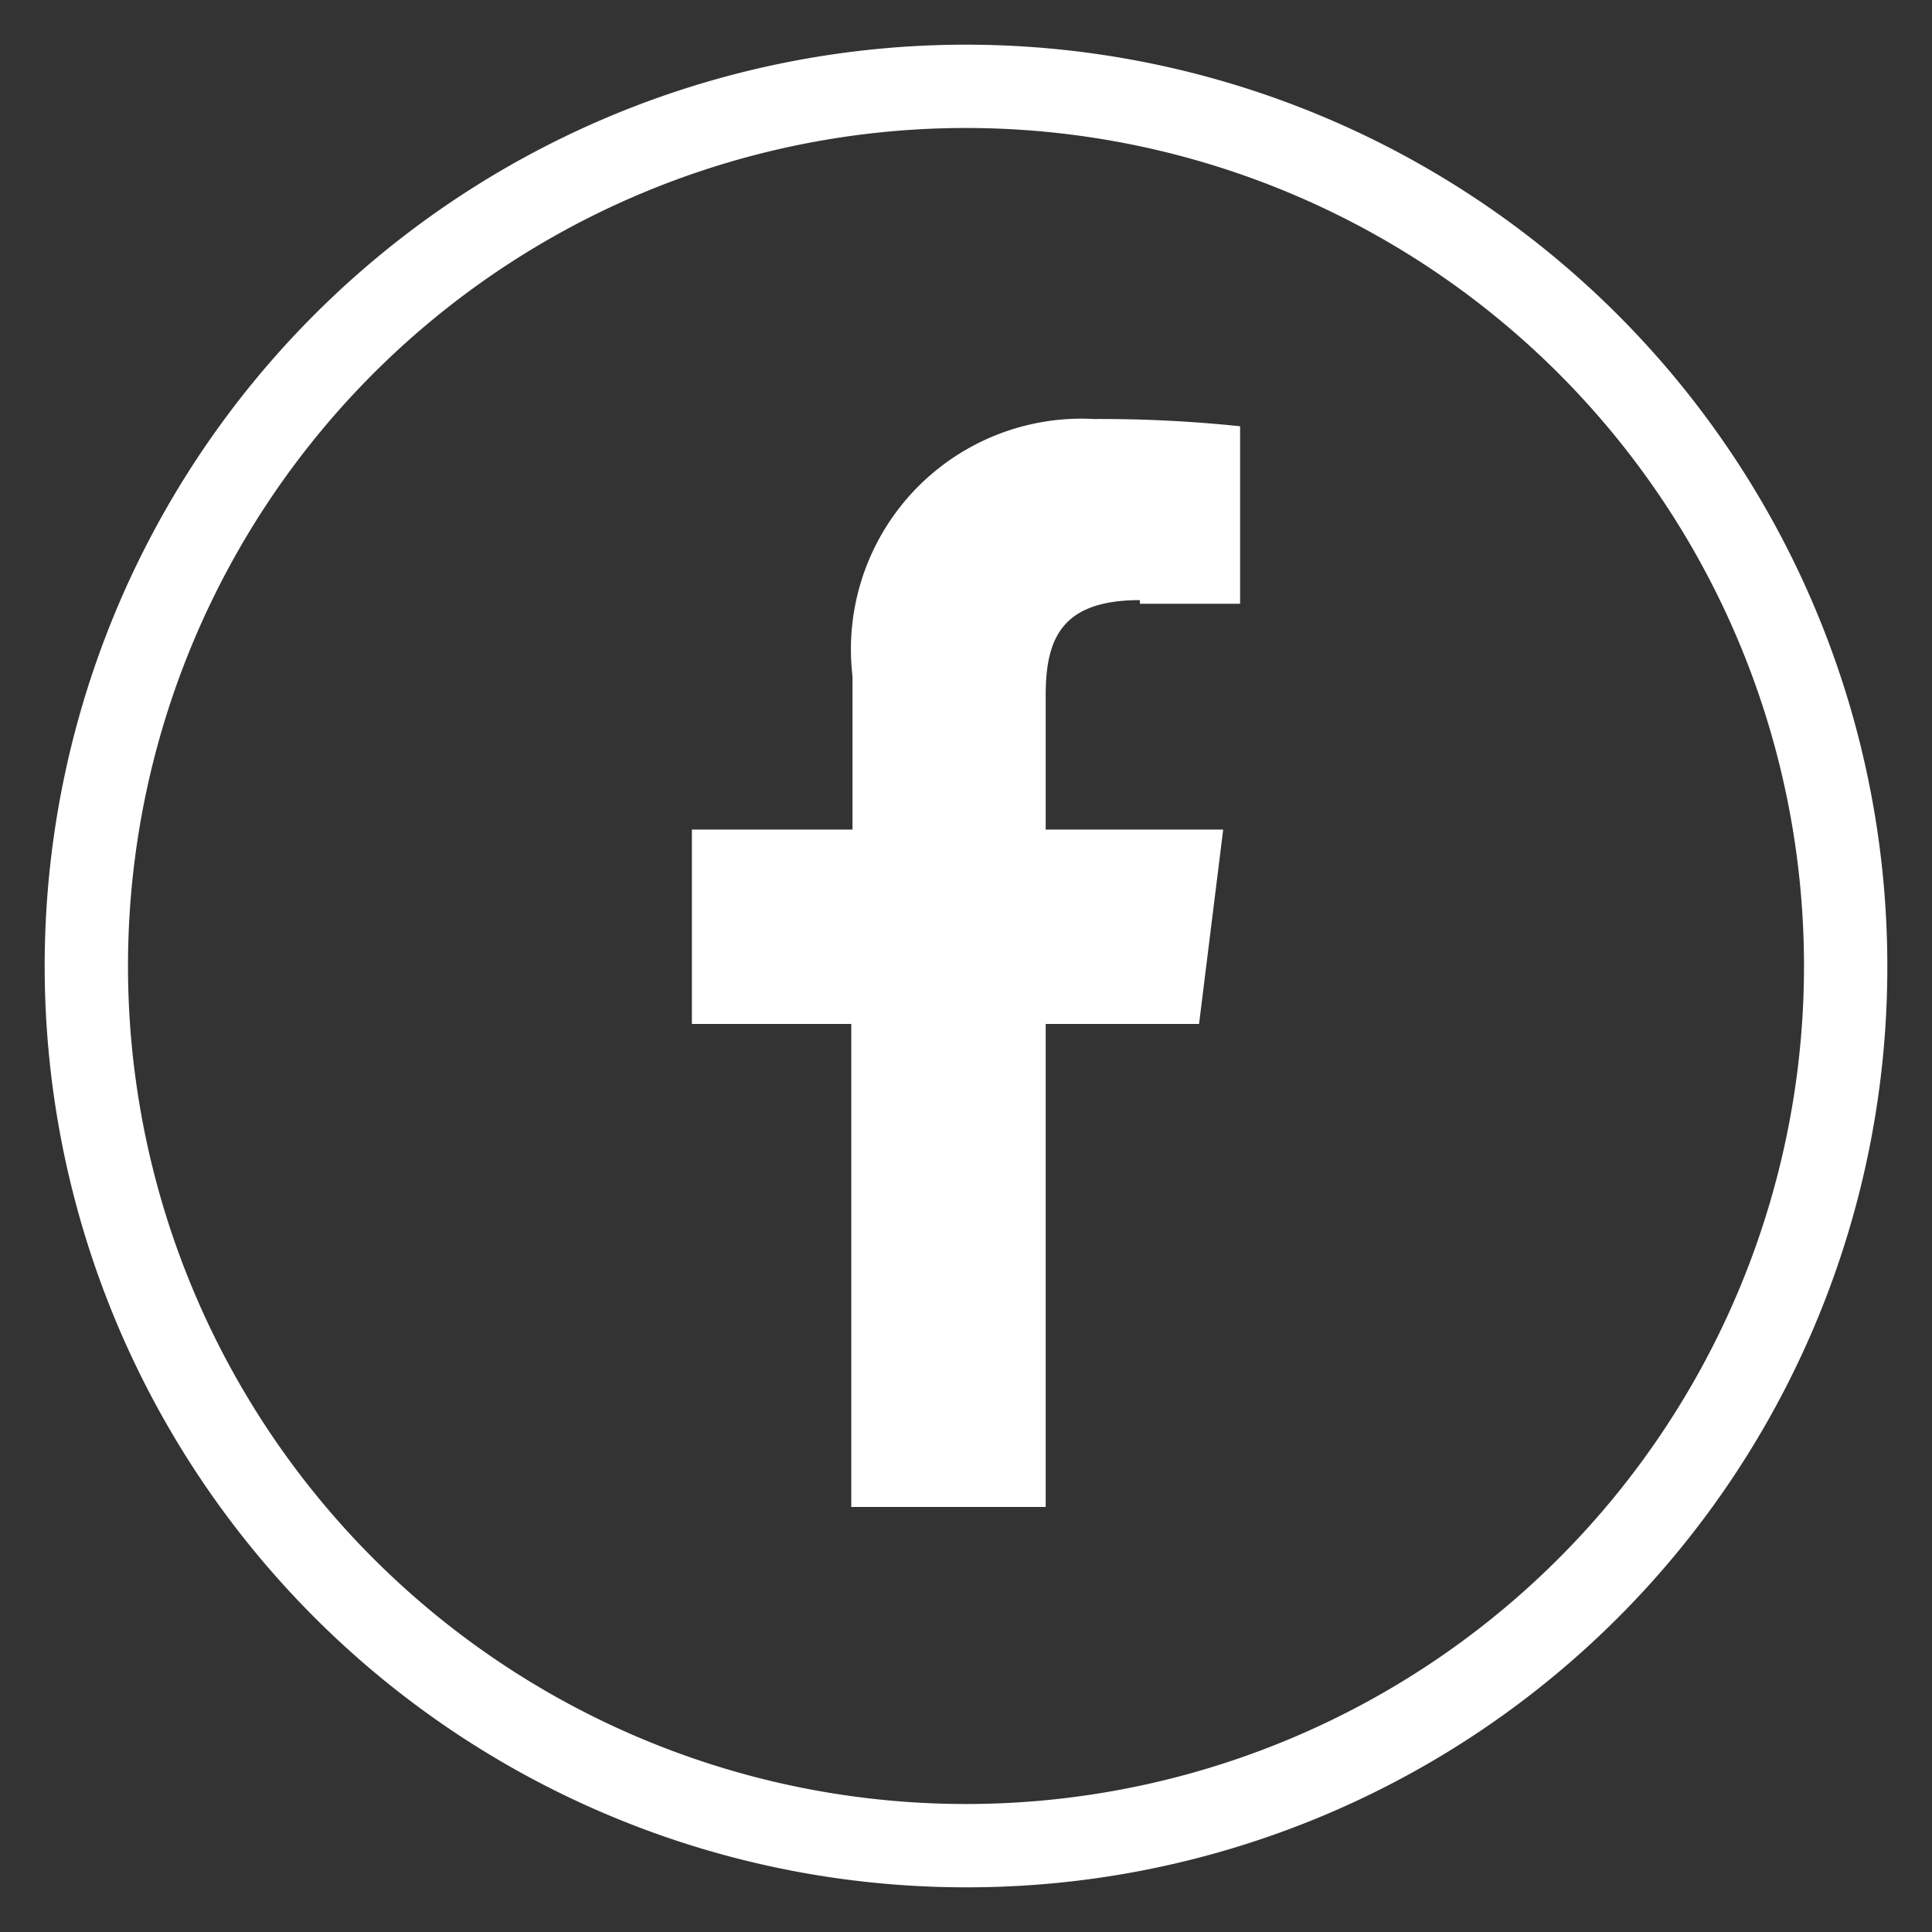
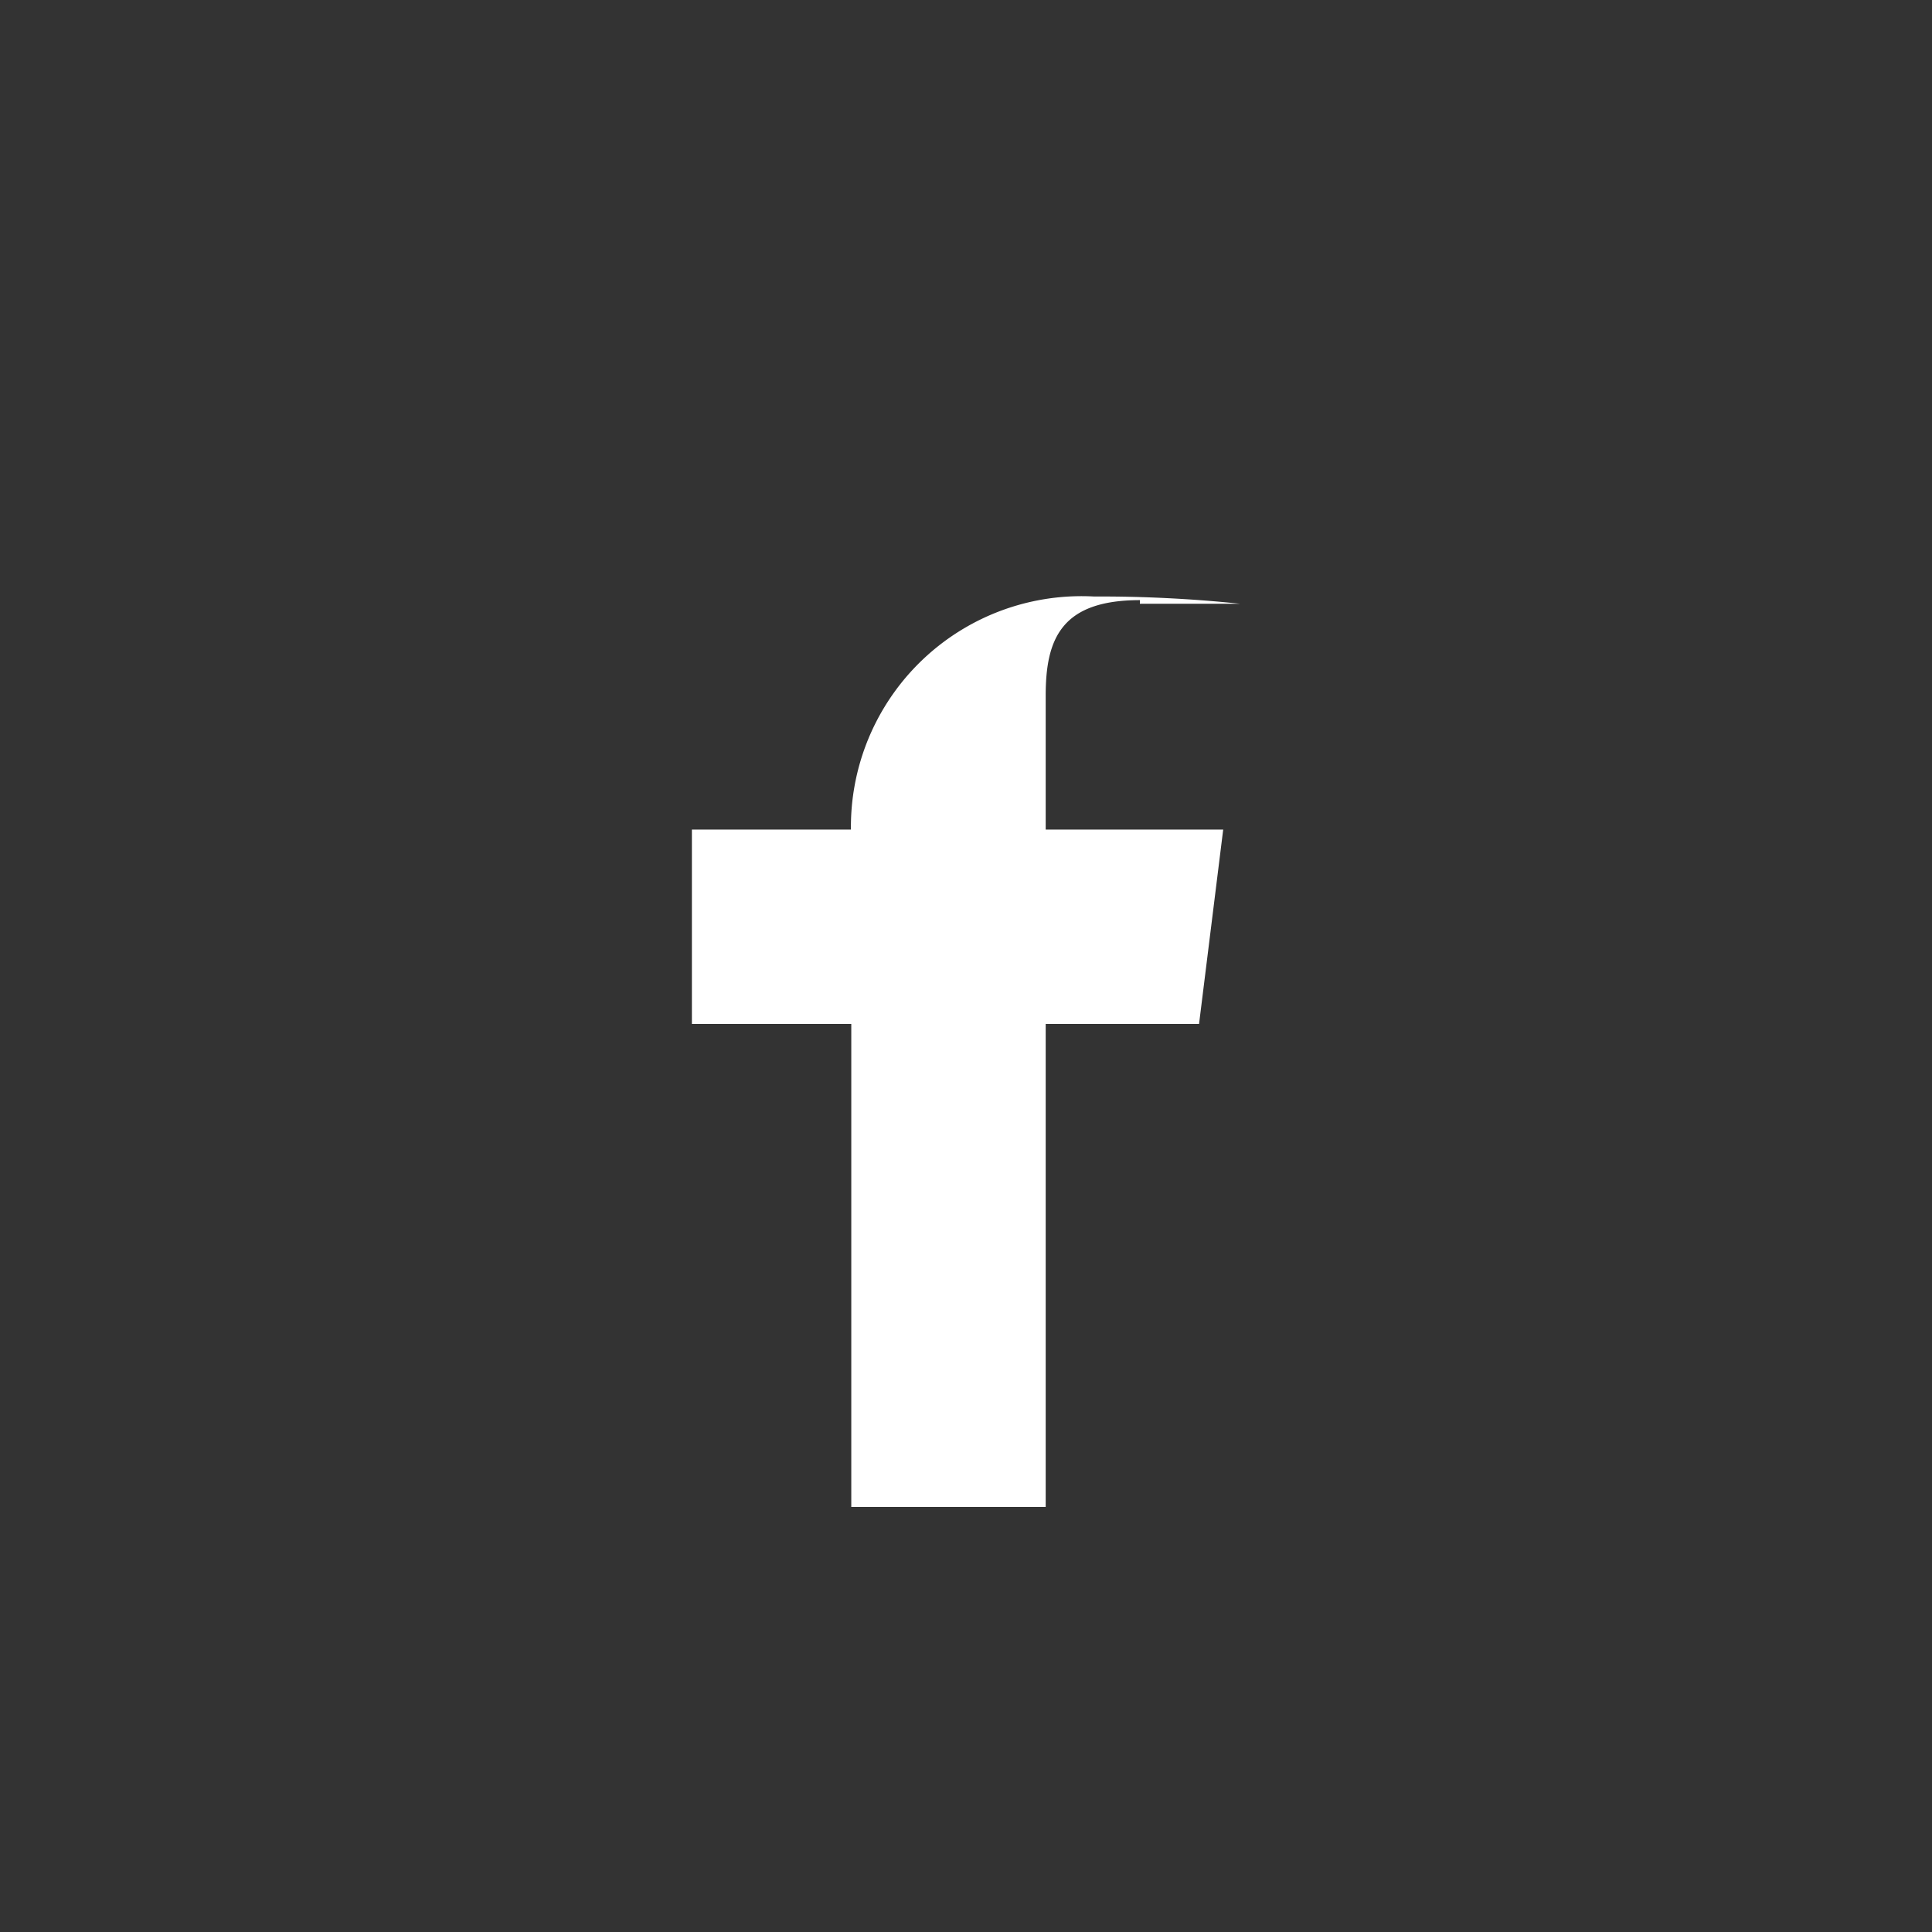
<svg xmlns="http://www.w3.org/2000/svg" id="Livello_1" data-name="Livello 1" viewBox="0 0 16 16">
  <rect x="0" y="0" width="16" height="16" fill="#333333" stroke="none" />
  <defs>
    <style>.cls-1{fill:#fff;}</style>
  </defs>
-   <path class="cls-1" d="M1.06,8A6.94,6.94,0,1,1,8,14.94,6.94,6.94,0,0,1,1.06,8V8M15.63,8A7.63,7.63,0,1,0,8,15.63,7.62,7.62,0,0,0,15.63,8" />
-   <path class="cls-1" d="M9.44,5h.83V3.53a11.2,11.2,0,0,0-1.21-.06,1.91,1.91,0,0,0-2,2.13V6.87H5.73V8.48H7.05v4H8.66v-4H9.93l.2-1.61H8.66V5.76c0-.47.13-.79.78-.79Z" />
+   <path class="cls-1" d="M9.44,5h.83a11.2,11.2,0,0,0-1.21-.06,1.91,1.91,0,0,0-2,2.13V6.87H5.73V8.48H7.05v4H8.66v-4H9.93l.2-1.61H8.66V5.76c0-.47.13-.79.78-.79Z" />
</svg>